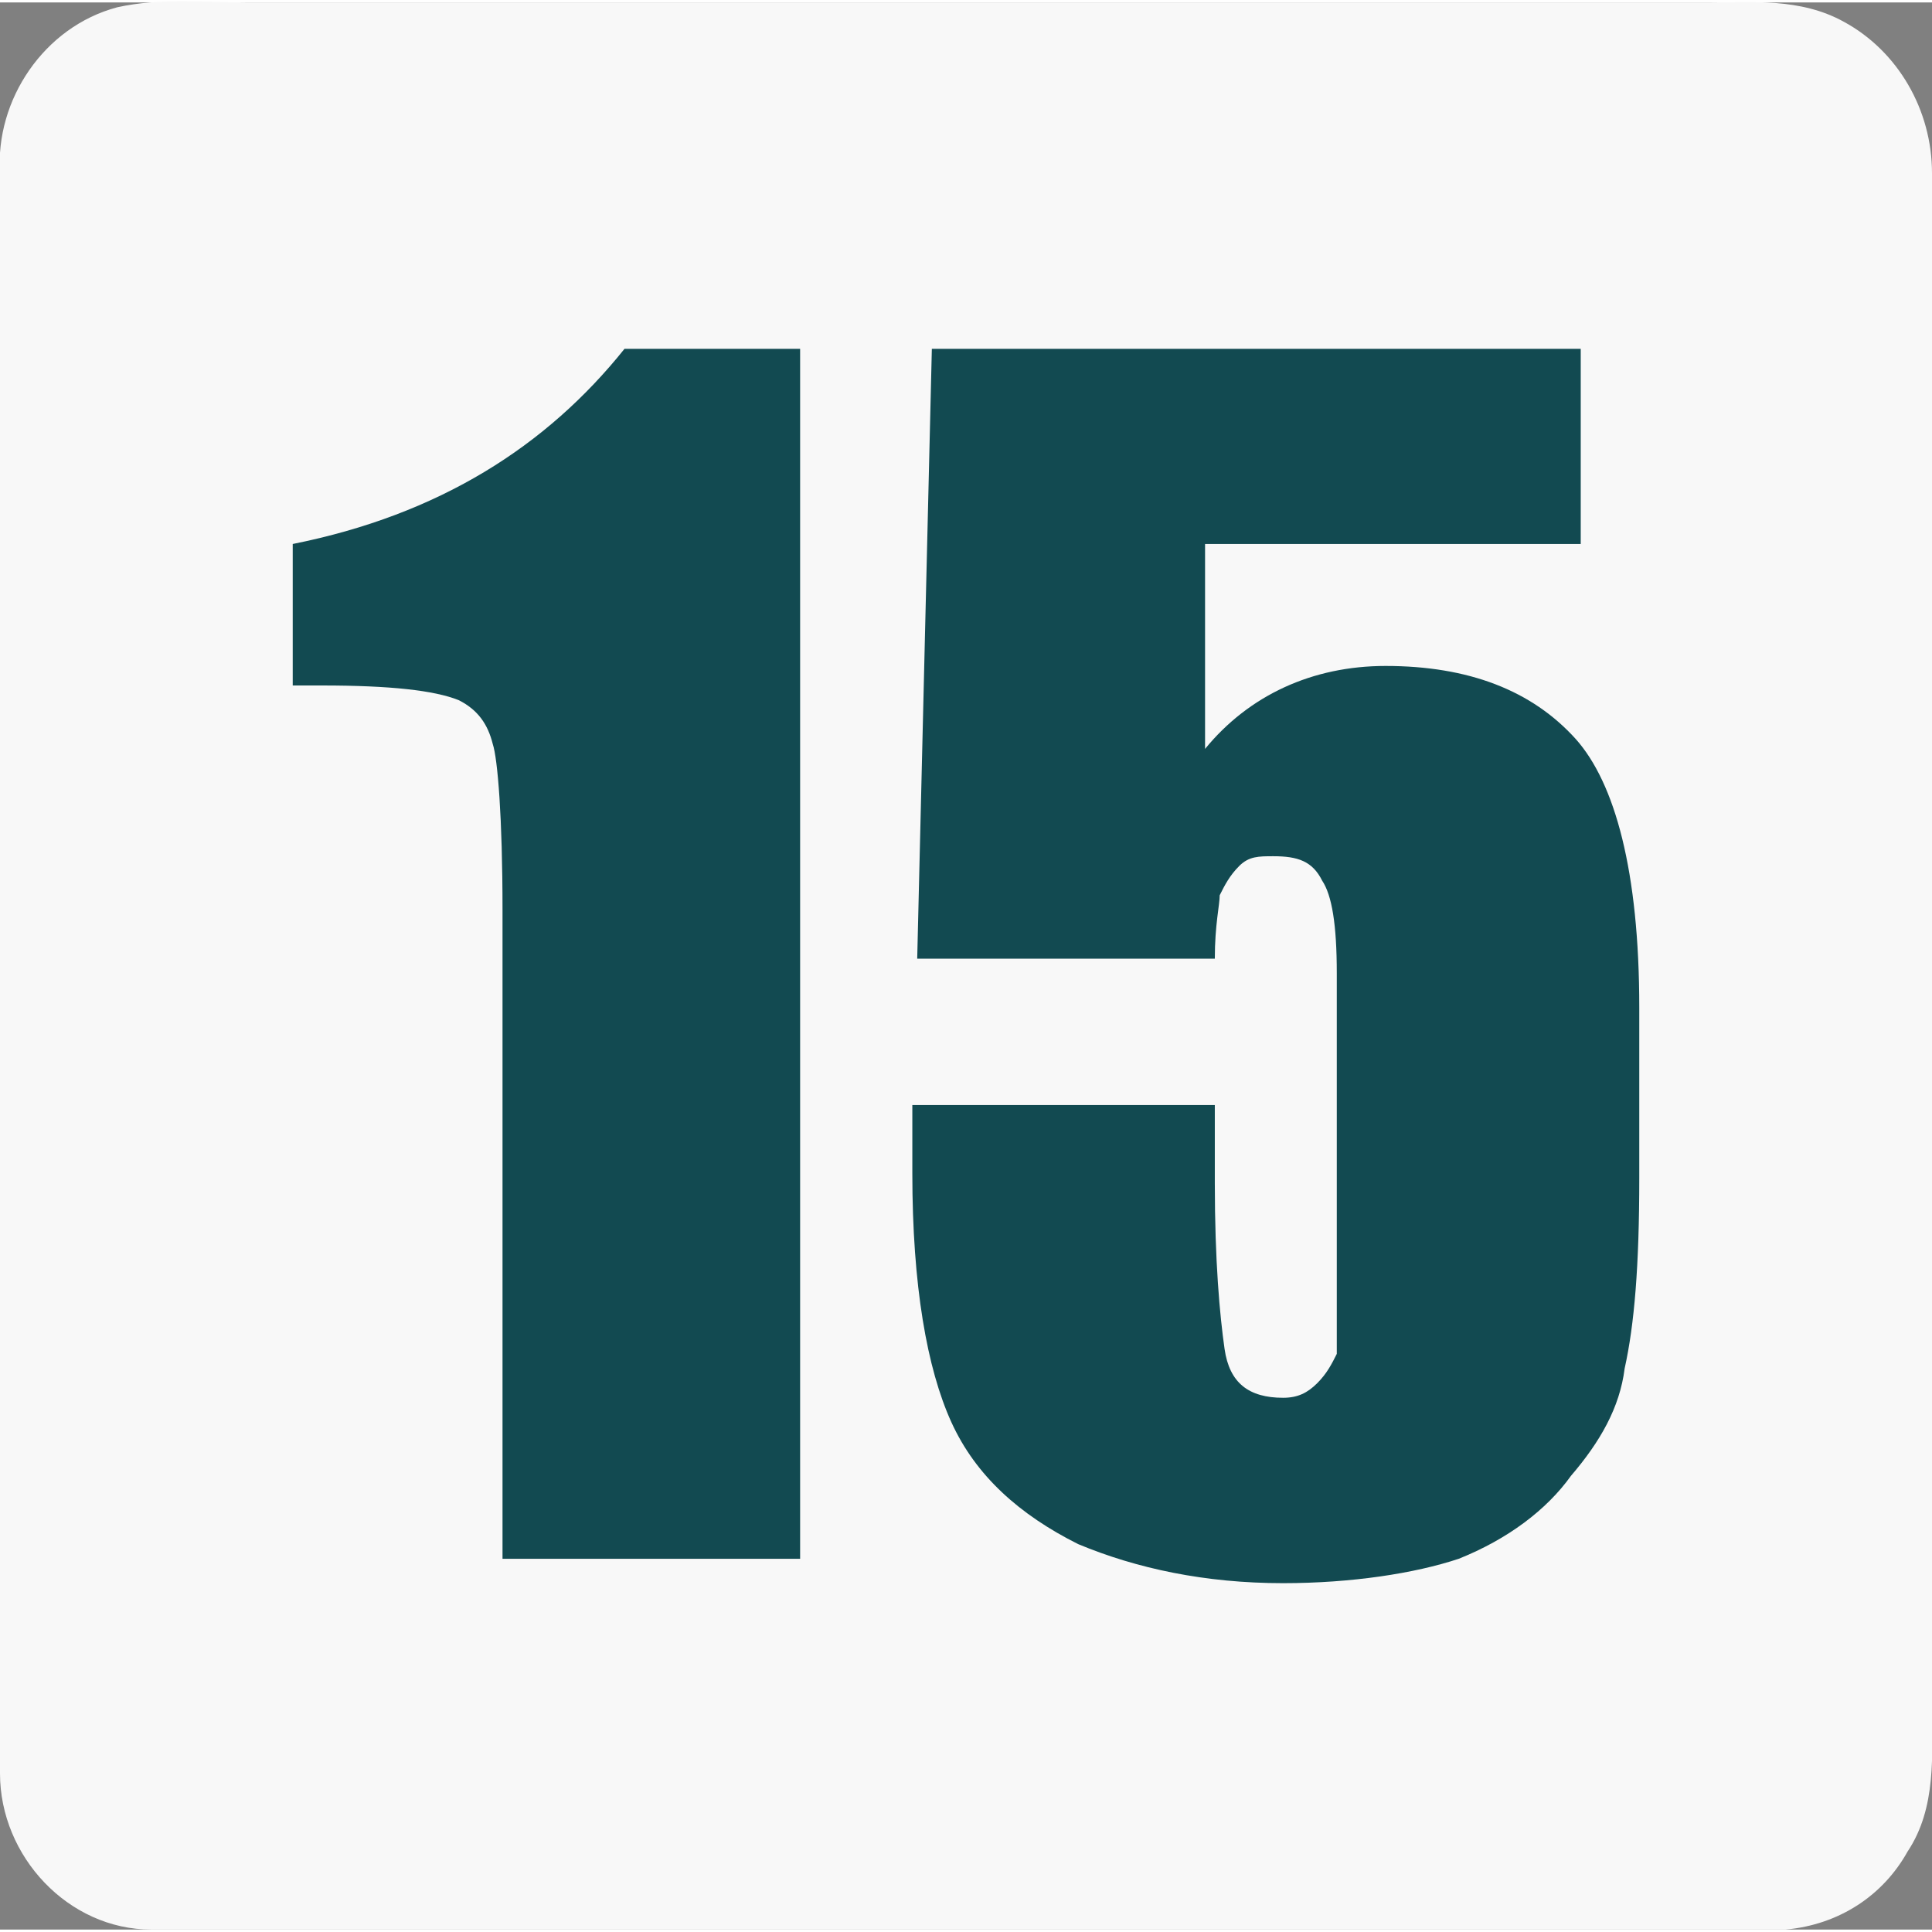
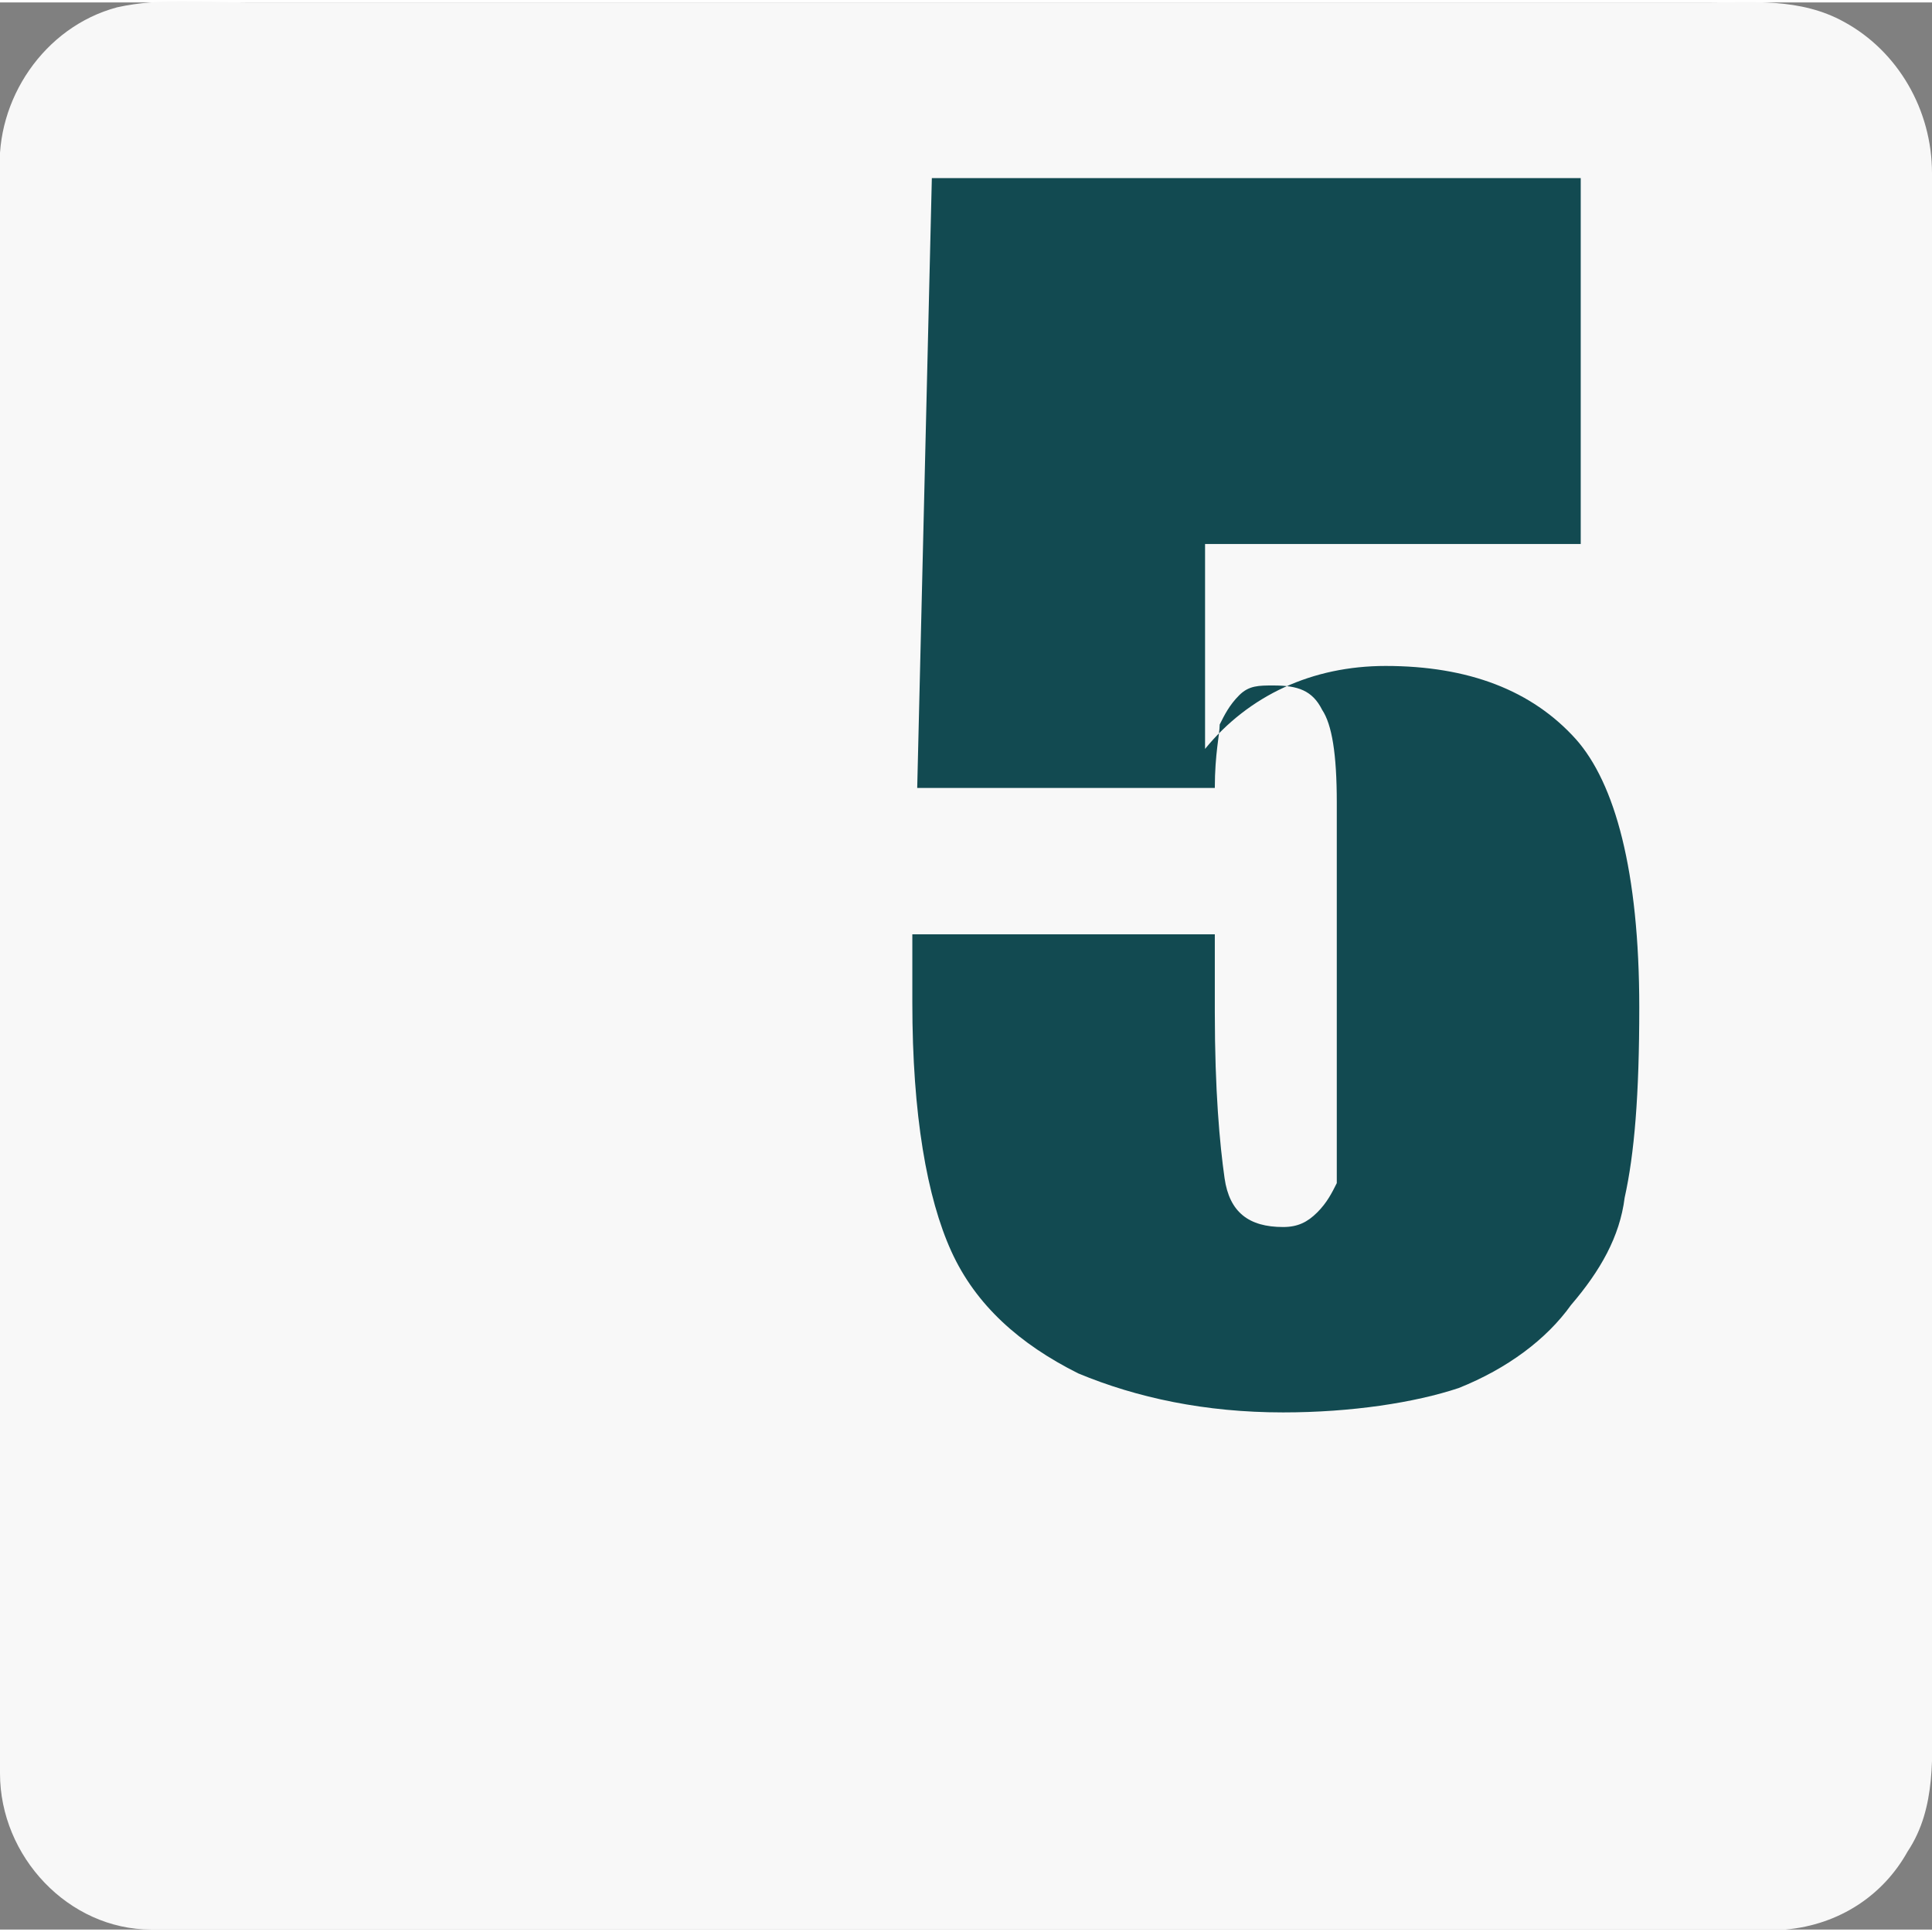
<svg xmlns="http://www.w3.org/2000/svg" xml:space="preserve" width="60px" height="60px" version="1.1" style="shape-rendering:geometricPrecision; text-rendering:geometricPrecision; image-rendering:optimizeQuality; fill-rule:evenodd; clip-rule:evenodd" viewBox="0 0 3.96 3.95">
  <rect x="0" y="0" width="3.96" height="3.95" fill="#808080" stroke="none" />
  <defs>
    <style type="text/css">
   
    .fil0 {fill:#F8F8F8;fill-rule:nonzero}
    .fil1 {fill:#124A51;fill-rule:nonzero}
   
  </style>
  </defs>
  <g id="Layer_x0020_1">
    <g id="_286600113136">
      <path class="fil0" d="M0.24 0.01c0.09,-0.02 0.18,-0.01 0.27,-0.01 0.99,0 1.99,0 2.99,0 0.09,0 0.19,-0.01 0.28,0.04 0.11,0.06 0.18,0.18 0.18,0.31 0,1.05 0,2.1 0,3.14 0,0.1 0.01,0.21 -0.05,0.3 -0.05,0.09 -0.14,0.15 -0.25,0.16l-3.35 0c-0.17,0 -0.31,-0.15 -0.31,-0.32 0,-1.09 0,-2.19 0,-3.28 -0.01,-0.15 0.09,-0.3 0.24,-0.34z" />
-       <path class="fil1" d="M1.64 0.71l0 2.48 -0.61 0 0 -1.33c0,-0.19 -0.01,-0.31 -0.02,-0.34 -0.01,-0.04 -0.03,-0.07 -0.07,-0.09 -0.05,-0.02 -0.14,-0.03 -0.28,-0.03l-0.06 0 0 -0.29c0.3,-0.06 0.52,-0.2 0.68,-0.4l0.36 0z" />
-       <path id="1" class="fil1" d="M3.24 0.71l0 0.4 -0.77 0 0 0.42c0.09,-0.11 0.22,-0.17 0.37,-0.17 0.17,0 0.3,0.05 0.39,0.15 0.08,0.09 0.13,0.27 0.13,0.55l0 0.35c0,0.18 -0.01,0.3 -0.03,0.39 -0.01,0.08 -0.05,0.15 -0.11,0.22 -0.05,0.07 -0.13,0.13 -0.23,0.17 -0.09,0.03 -0.22,0.05 -0.36,0.05 -0.16,0 -0.3,-0.03 -0.42,-0.08 -0.12,-0.06 -0.21,-0.14 -0.26,-0.25 -0.05,-0.11 -0.08,-0.28 -0.08,-0.51l0 -0.14 0.62 0 0 0.16c0,0.16 0.01,0.27 0.02,0.34 0.01,0.07 0.05,0.1 0.12,0.1 0.03,0 0.05,-0.01 0.07,-0.03 0.02,-0.02 0.03,-0.04 0.04,-0.06 0,-0.03 0,-0.12 0,-0.29l0 -0.49c0,-0.1 -0.01,-0.16 -0.03,-0.19 -0.02,-0.04 -0.05,-0.05 -0.1,-0.05 -0.03,0 -0.05,0 -0.07,0.02 -0.02,0.02 -0.03,0.04 -0.04,0.06 0,0.02 -0.01,0.06 -0.01,0.13l-0.61 0 0.03 -1.25 1.33 0z" />
+       <path id="1" class="fil1" d="M3.24 0.71l0 0.4 -0.77 0 0 0.42c0.09,-0.11 0.22,-0.17 0.37,-0.17 0.17,0 0.3,0.05 0.39,0.15 0.08,0.09 0.13,0.27 0.13,0.55c0,0.18 -0.01,0.3 -0.03,0.39 -0.01,0.08 -0.05,0.15 -0.11,0.22 -0.05,0.07 -0.13,0.13 -0.23,0.17 -0.09,0.03 -0.22,0.05 -0.36,0.05 -0.16,0 -0.3,-0.03 -0.42,-0.08 -0.12,-0.06 -0.21,-0.14 -0.26,-0.25 -0.05,-0.11 -0.08,-0.28 -0.08,-0.51l0 -0.14 0.62 0 0 0.16c0,0.16 0.01,0.27 0.02,0.34 0.01,0.07 0.05,0.1 0.12,0.1 0.03,0 0.05,-0.01 0.07,-0.03 0.02,-0.02 0.03,-0.04 0.04,-0.06 0,-0.03 0,-0.12 0,-0.29l0 -0.49c0,-0.1 -0.01,-0.16 -0.03,-0.19 -0.02,-0.04 -0.05,-0.05 -0.1,-0.05 -0.03,0 -0.05,0 -0.07,0.02 -0.02,0.02 -0.03,0.04 -0.04,0.06 0,0.02 -0.01,0.06 -0.01,0.13l-0.61 0 0.03 -1.25 1.33 0z" />
    </g>
  </g>
</svg>